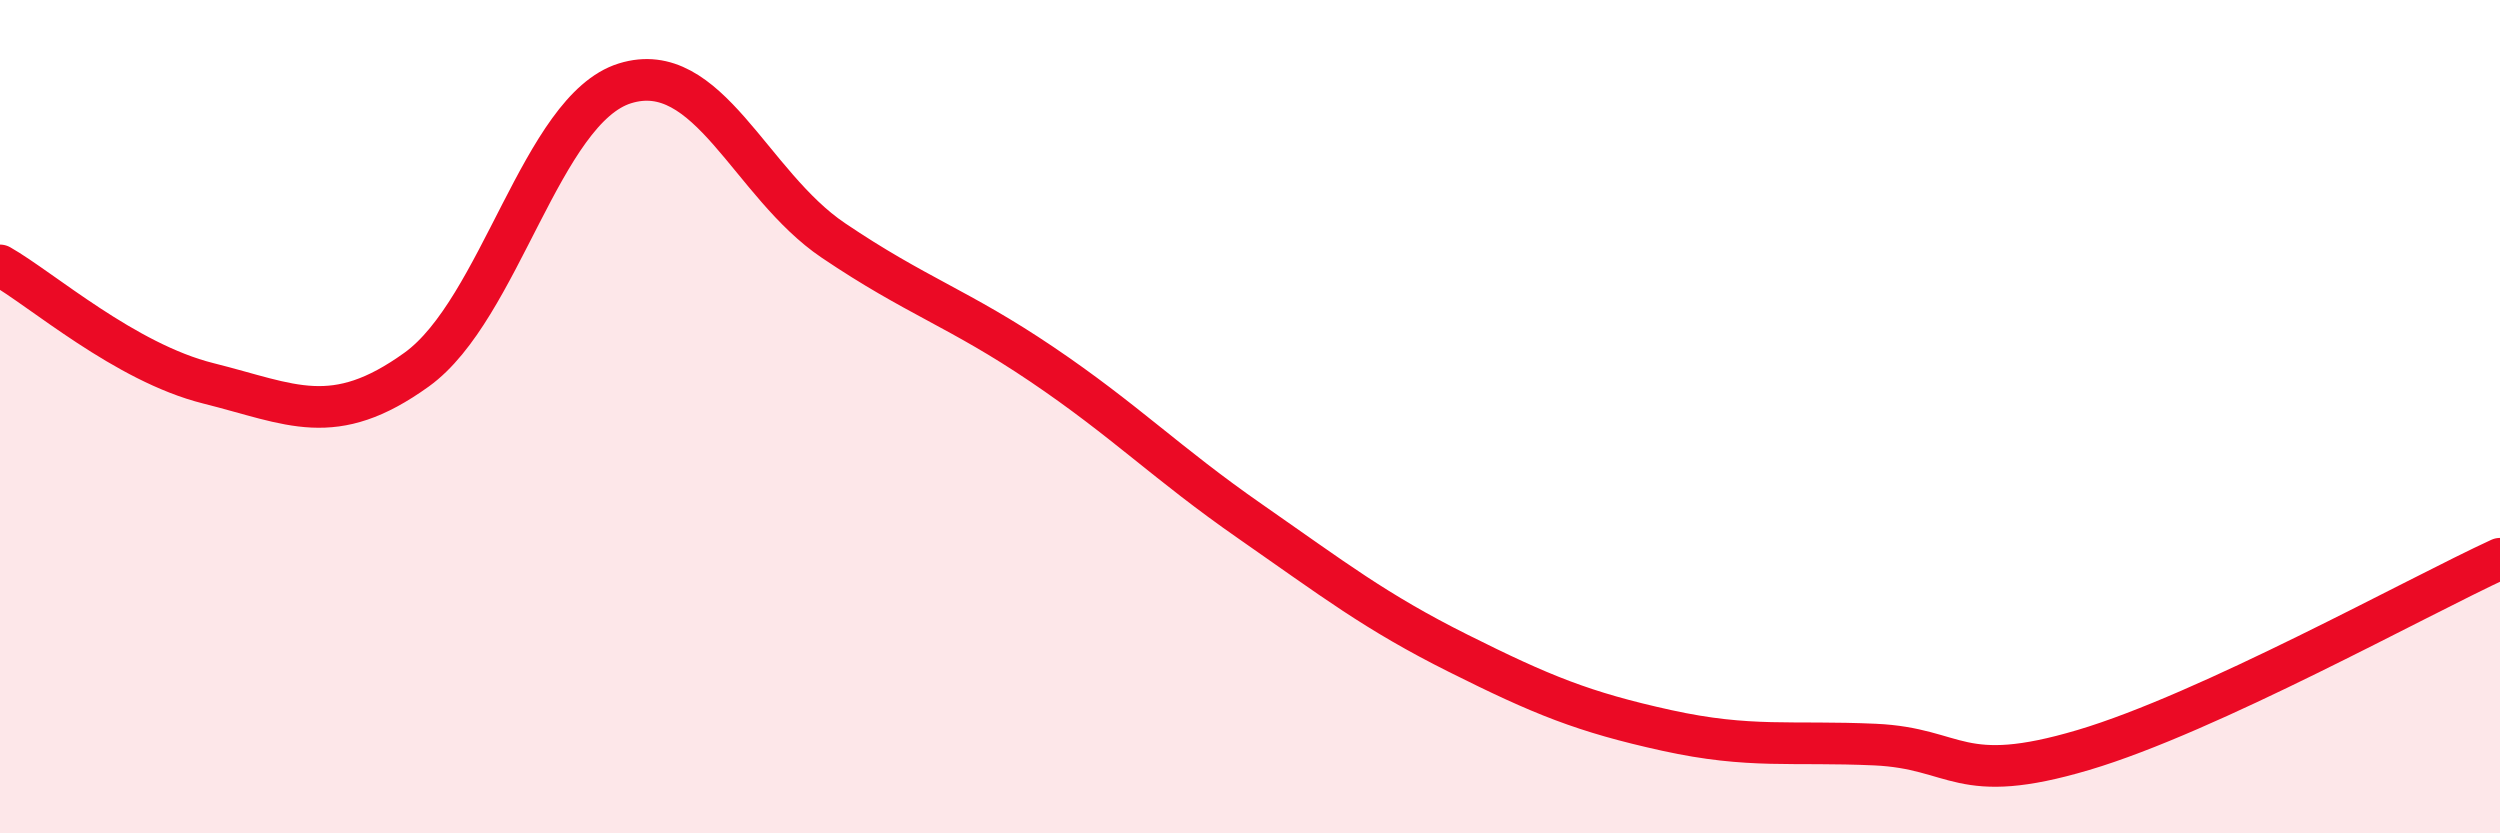
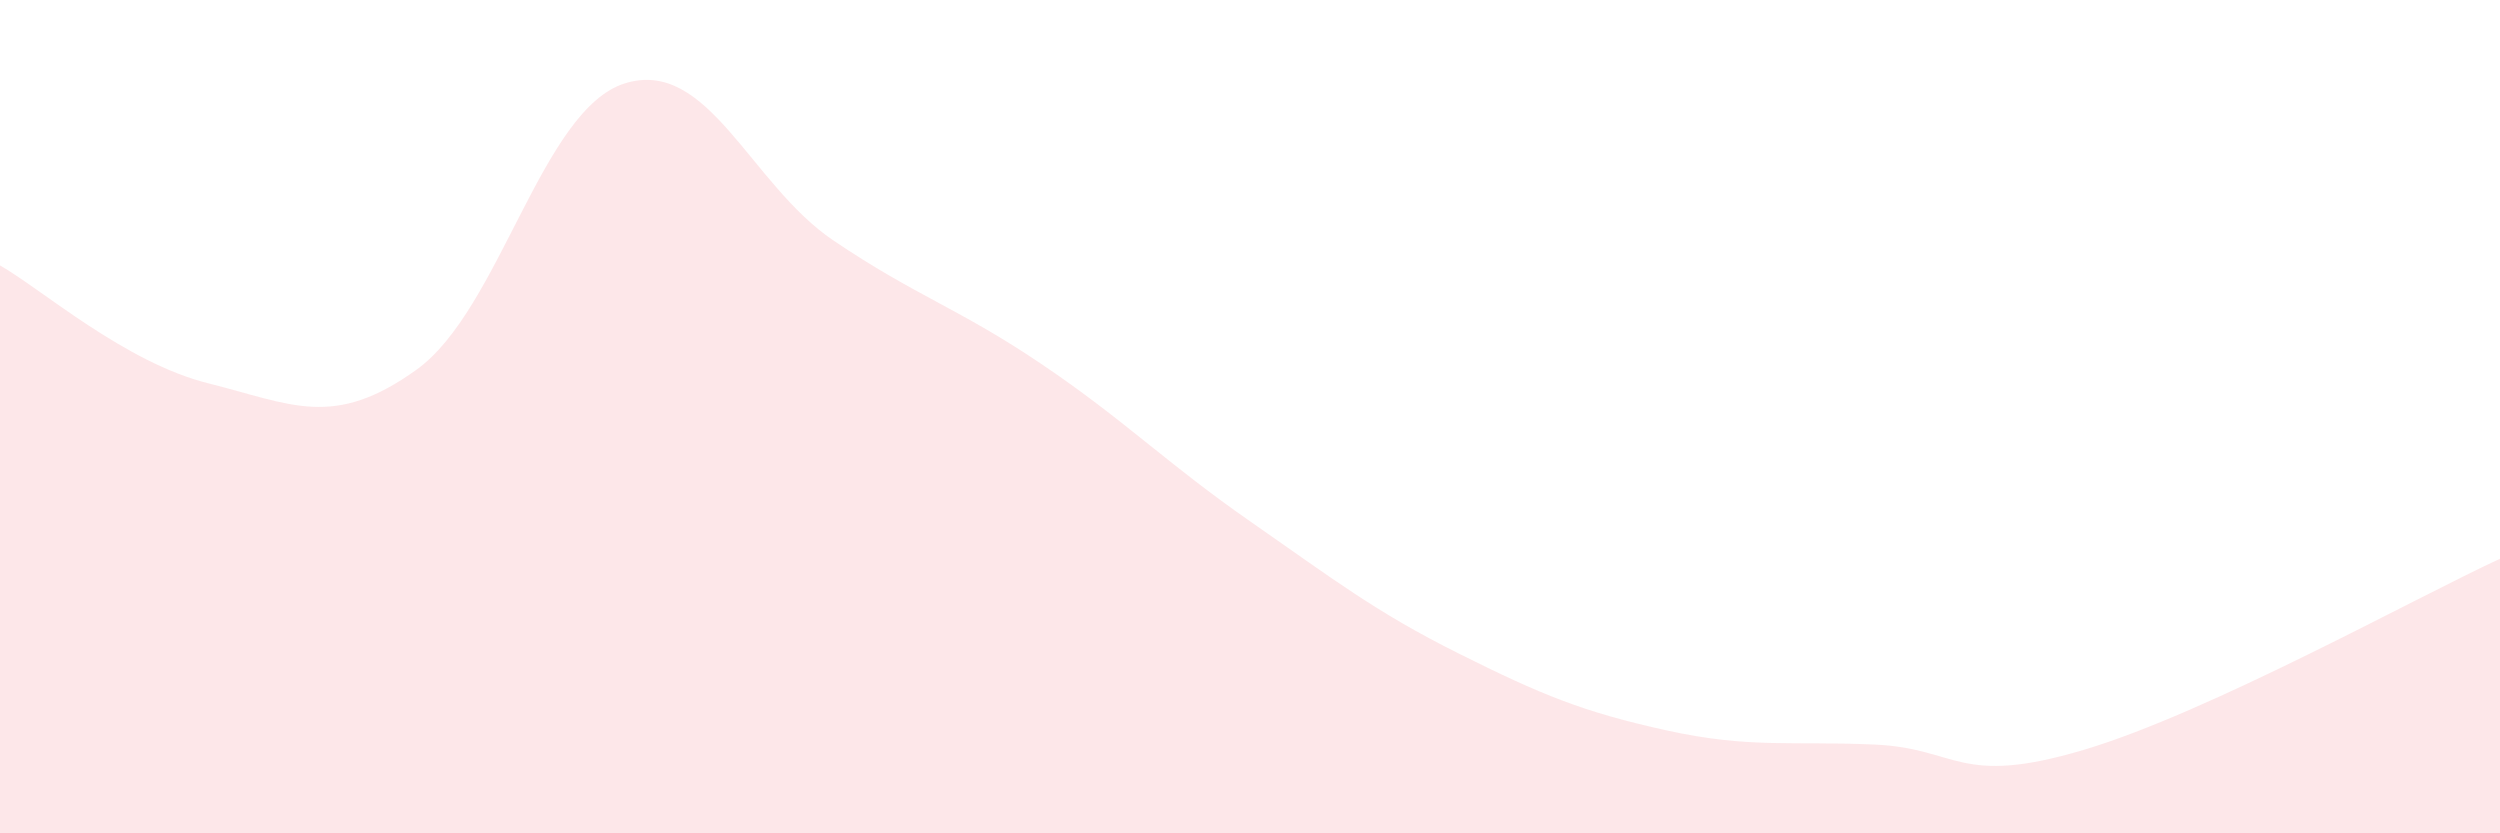
<svg xmlns="http://www.w3.org/2000/svg" width="60" height="20" viewBox="0 0 60 20">
  <path d="M 0,6.37 C 1,6.94 3,8.7 5,9.2 C 7,9.7 8,10.31 10,8.87 C 12,7.43 13,2.62 15,2 C 17,1.38 18,4.42 20,5.77 C 22,7.12 23,7.39 25,8.74 C 27,10.09 28,11.12 30,12.51 C 32,13.9 33,14.68 35,15.68 C 37,16.68 38,17.09 40,17.53 C 42,17.97 43,17.78 45,17.87 C 47,17.96 47,18.89 50,18 C 53,17.11 58,14.33 60,13.41L60 20L0 20Z" fill="#EB0A25" opacity="0.1" stroke-linecap="round" stroke-linejoin="round" />
-   <path d="M 0,6.37 C 1,6.94 3,8.7 5,9.2 C 7,9.7 8,10.31 10,8.87 C 12,7.43 13,2.62 15,2 C 17,1.38 18,4.42 20,5.77 C 22,7.12 23,7.39 25,8.74 C 27,10.09 28,11.12 30,12.51 C 32,13.9 33,14.68 35,15.68 C 37,16.68 38,17.09 40,17.53 C 42,17.97 43,17.78 45,17.87 C 47,17.96 47,18.89 50,18 C 53,17.11 58,14.33 60,13.41" stroke="#EB0A25" stroke-width="1" fill="none" stroke-linecap="round" stroke-linejoin="round" />
</svg>